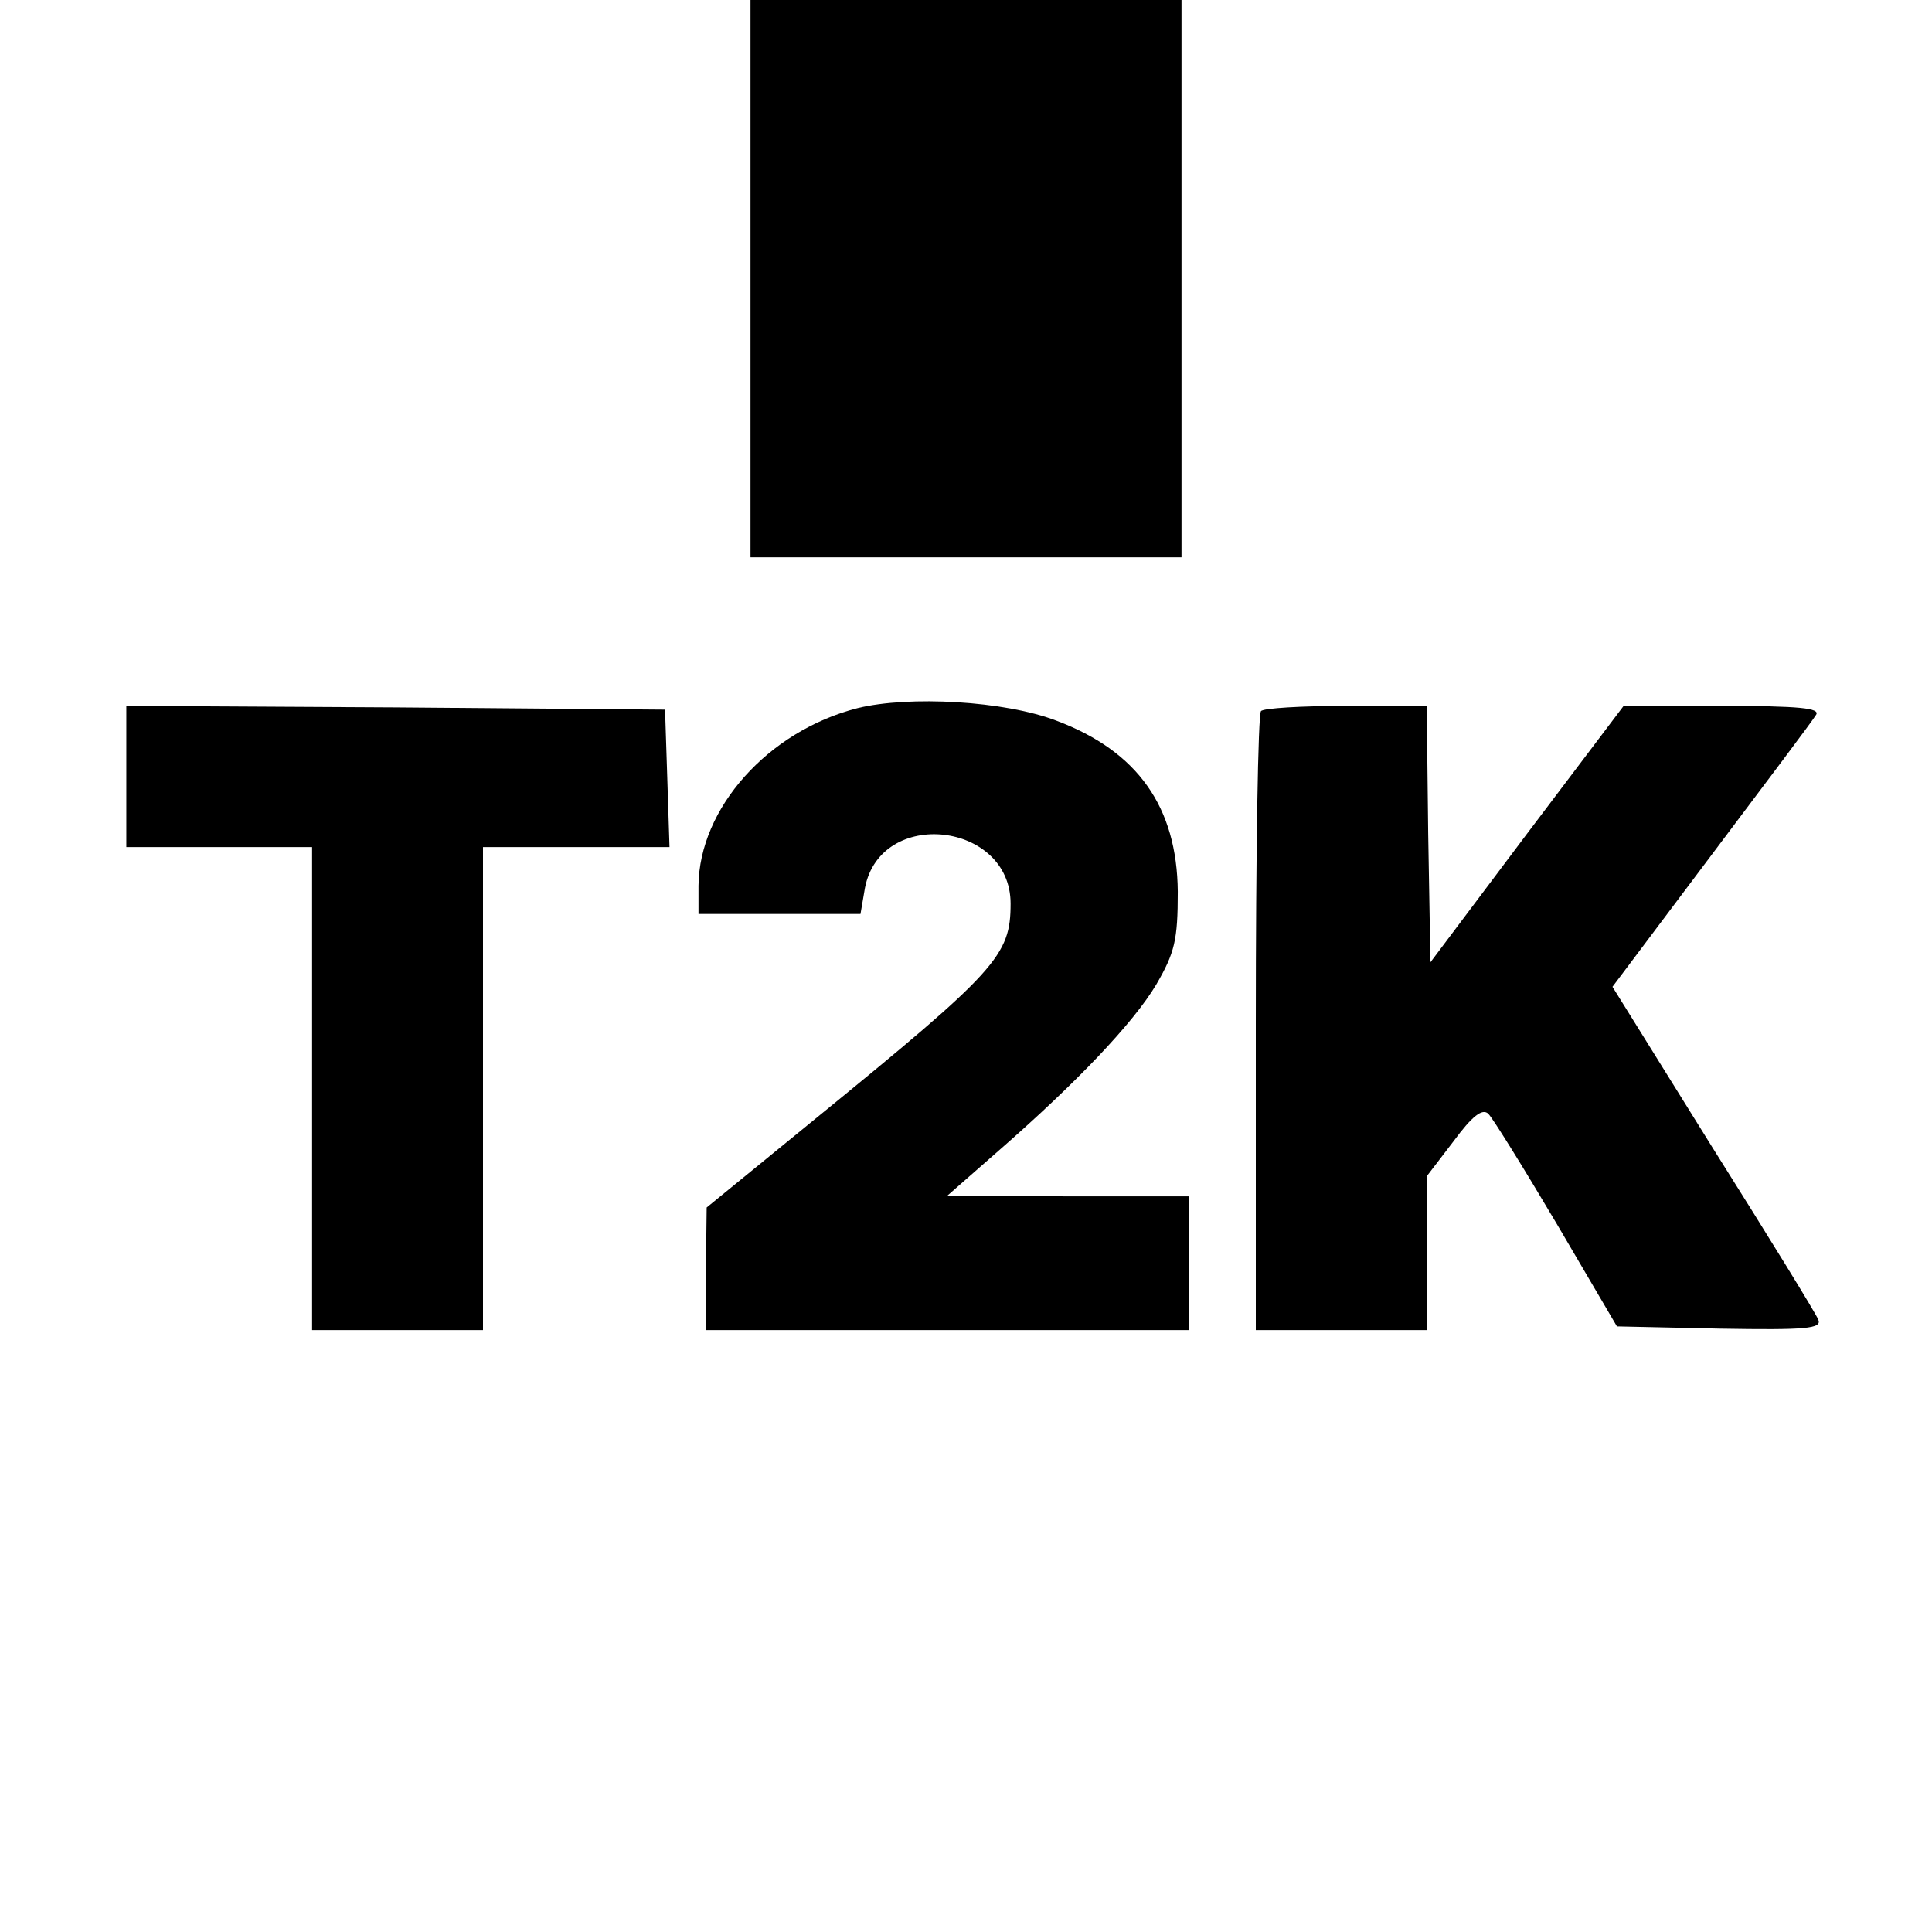
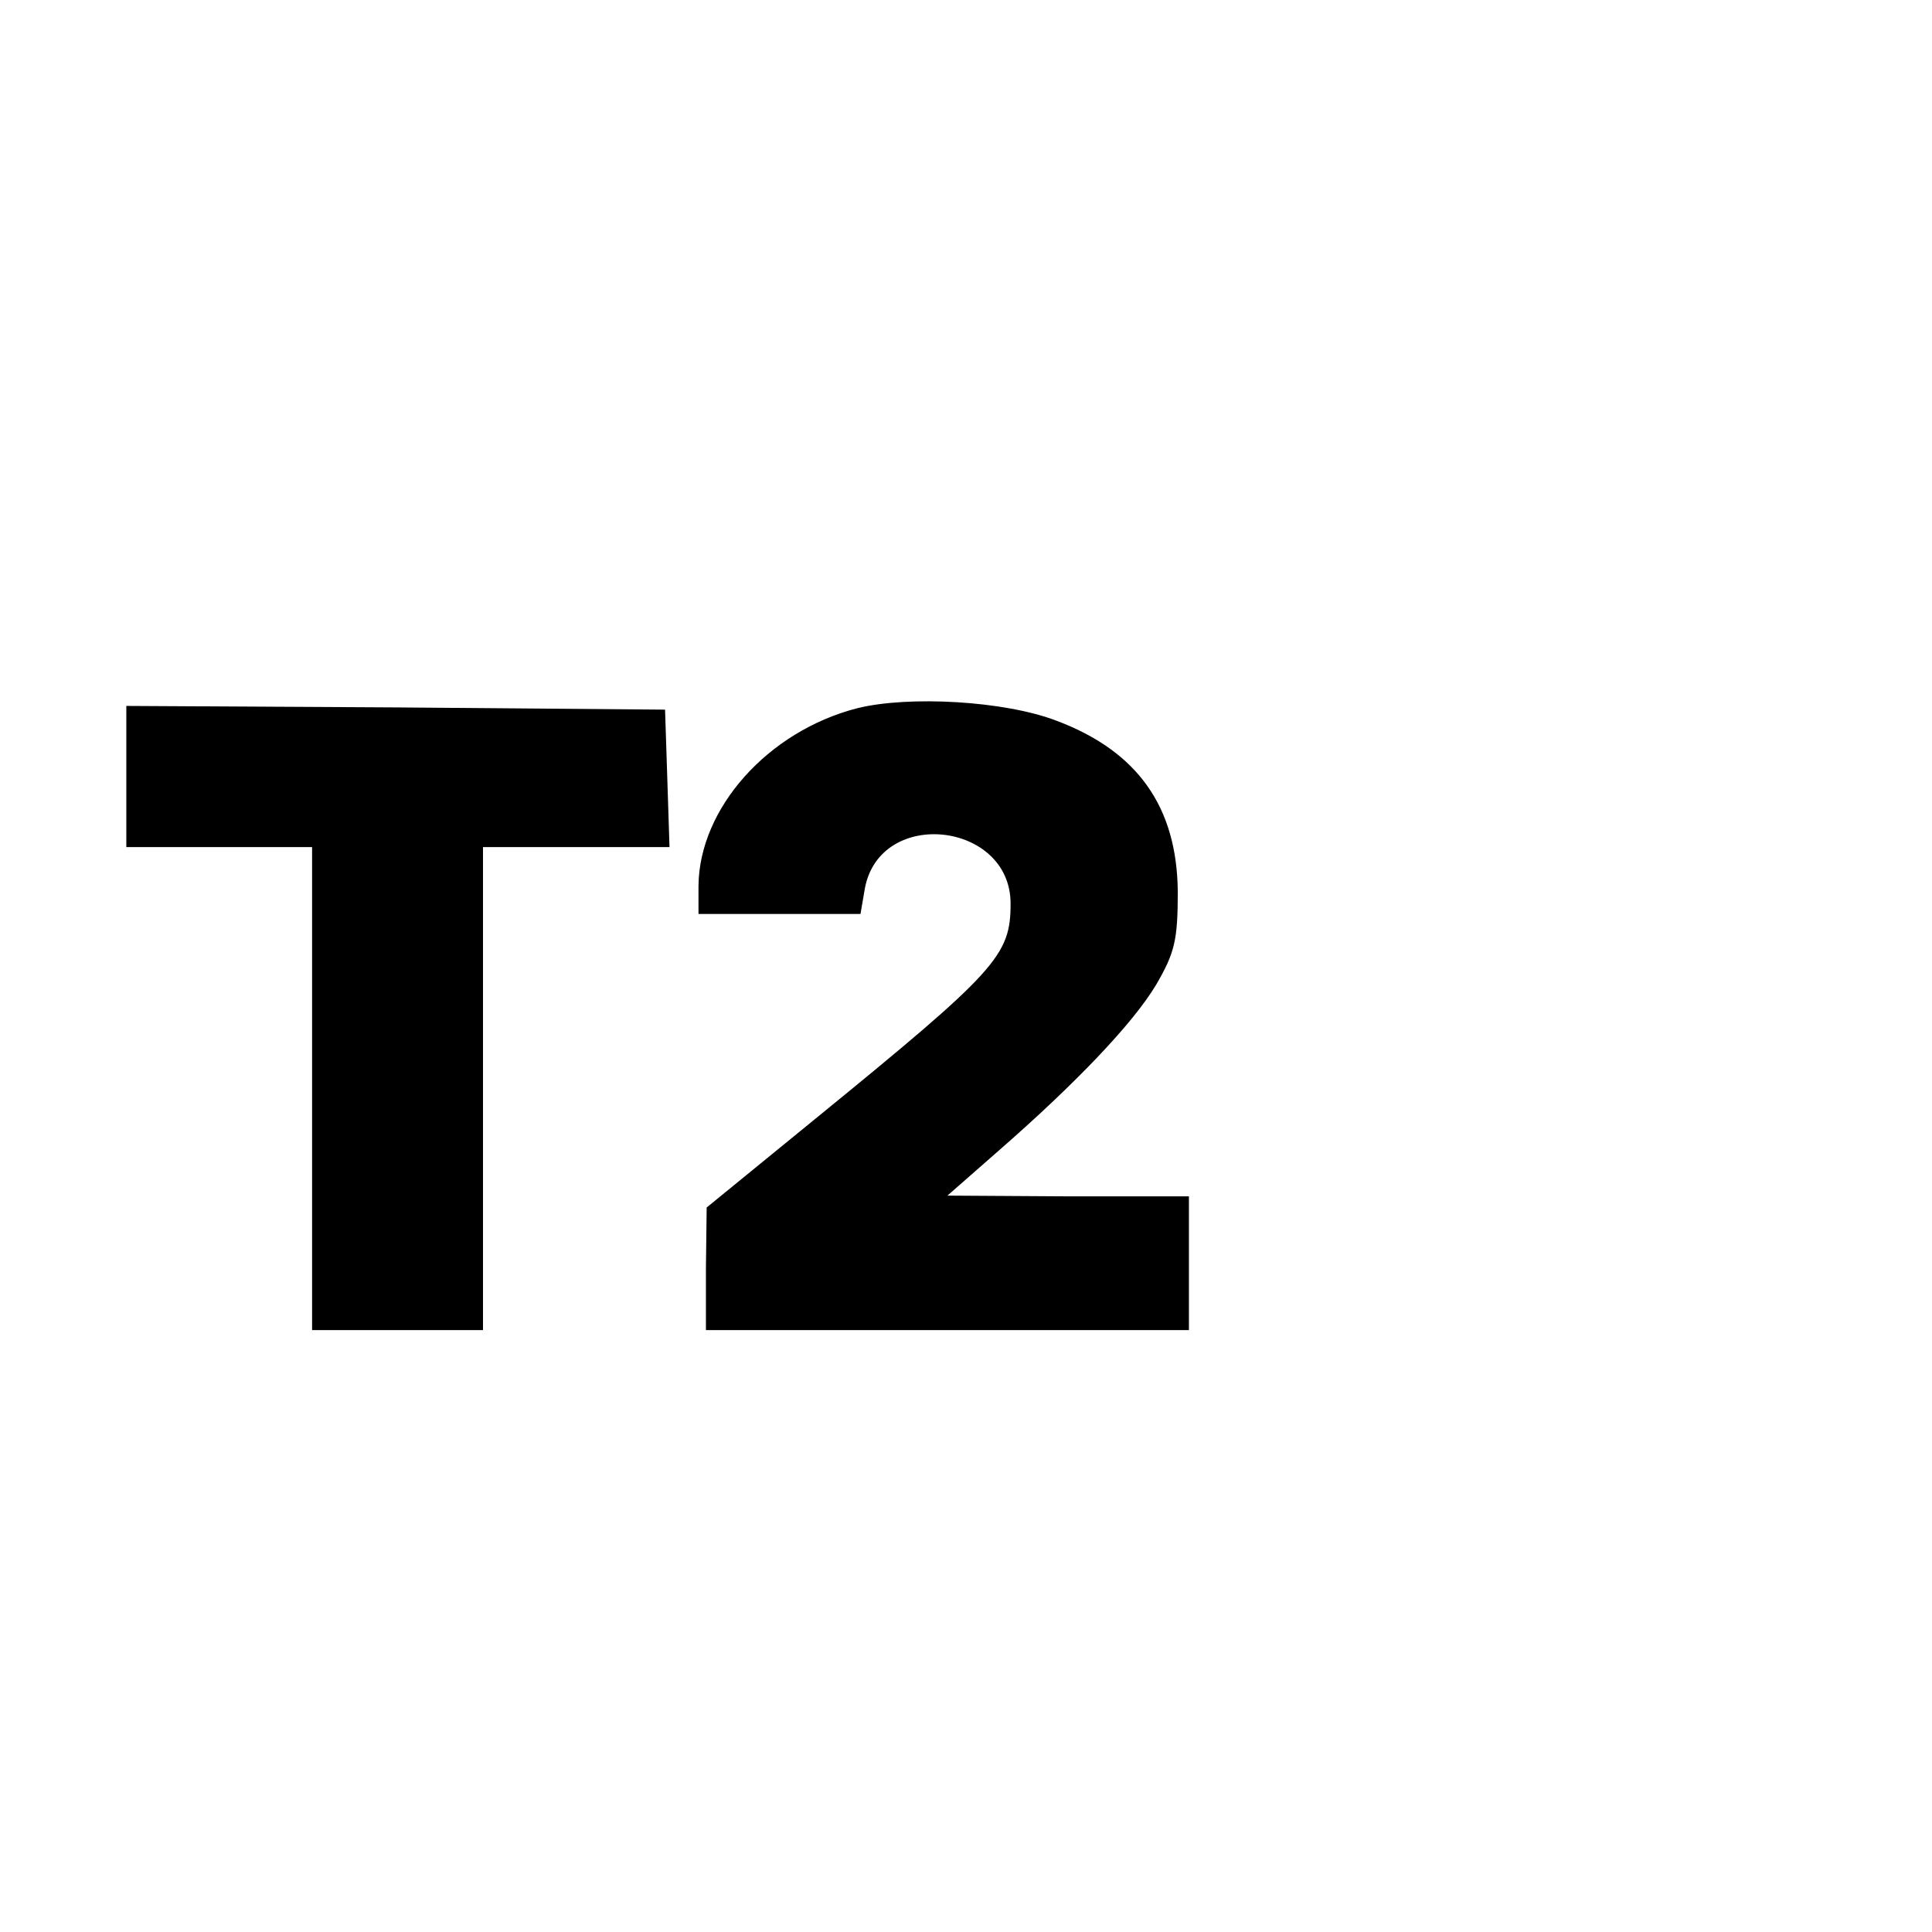
<svg xmlns="http://www.w3.org/2000/svg" version="1.0" width="260pt" height="260pt" viewBox="0 0 260 260" preserveAspectRatio="xMidYMid meet">
  <g transform="translate(0,260) scale(0.1,-0.1)" fill="#000000" stroke="none">
-     <path d="M1010 2225 l0 -375 290 0 290 0 0 375 0 375 -290 0 -290 0 0 -375z" />
    <path d="M1154 1647 c-121 -31 -213 -135 -214 -239 l0 -38 109 0 109 0 6 35 c21 109 196 89 196 -21 0 -70 -18 -90 -262 -289 l-147 -120 -1 -82 0 -83 325 0 325 0 0 90 0 90 -162 0 -163 1 65 57 c108 94 185 175 216 227 25 43 29 60 29 125 -1 114 -54 189 -163 230 -70 27 -199 34 -268 17z" />
    <path d="M170 1555 l0 -95 125 0 125 0 0 -325 0 -325 115 0 115 0 0 325 0 325 125 0 126 0 -3 93 -3 92 -362 3 -363 2 0 -95z" />
-     <path d="M1697 1643 c-4 -3 -7 -192 -7 -420 l0 -413 115 0 115 0 0 104 0 103 36 47 c25 34 39 45 47 37 6 -6 47 -72 92 -148 l81 -138 138 -3 c117 -2 138 0 133 12 -3 8 -67 112 -142 231 l-135 217 133 177 c73 97 137 182 141 189 6 9 -22 12 -126 12 l-133 0 -130 -172 -130 -173 -3 173 -2 172 -109 0 c-59 0 -111 -3 -114 -7z" />
  </g>
</svg>